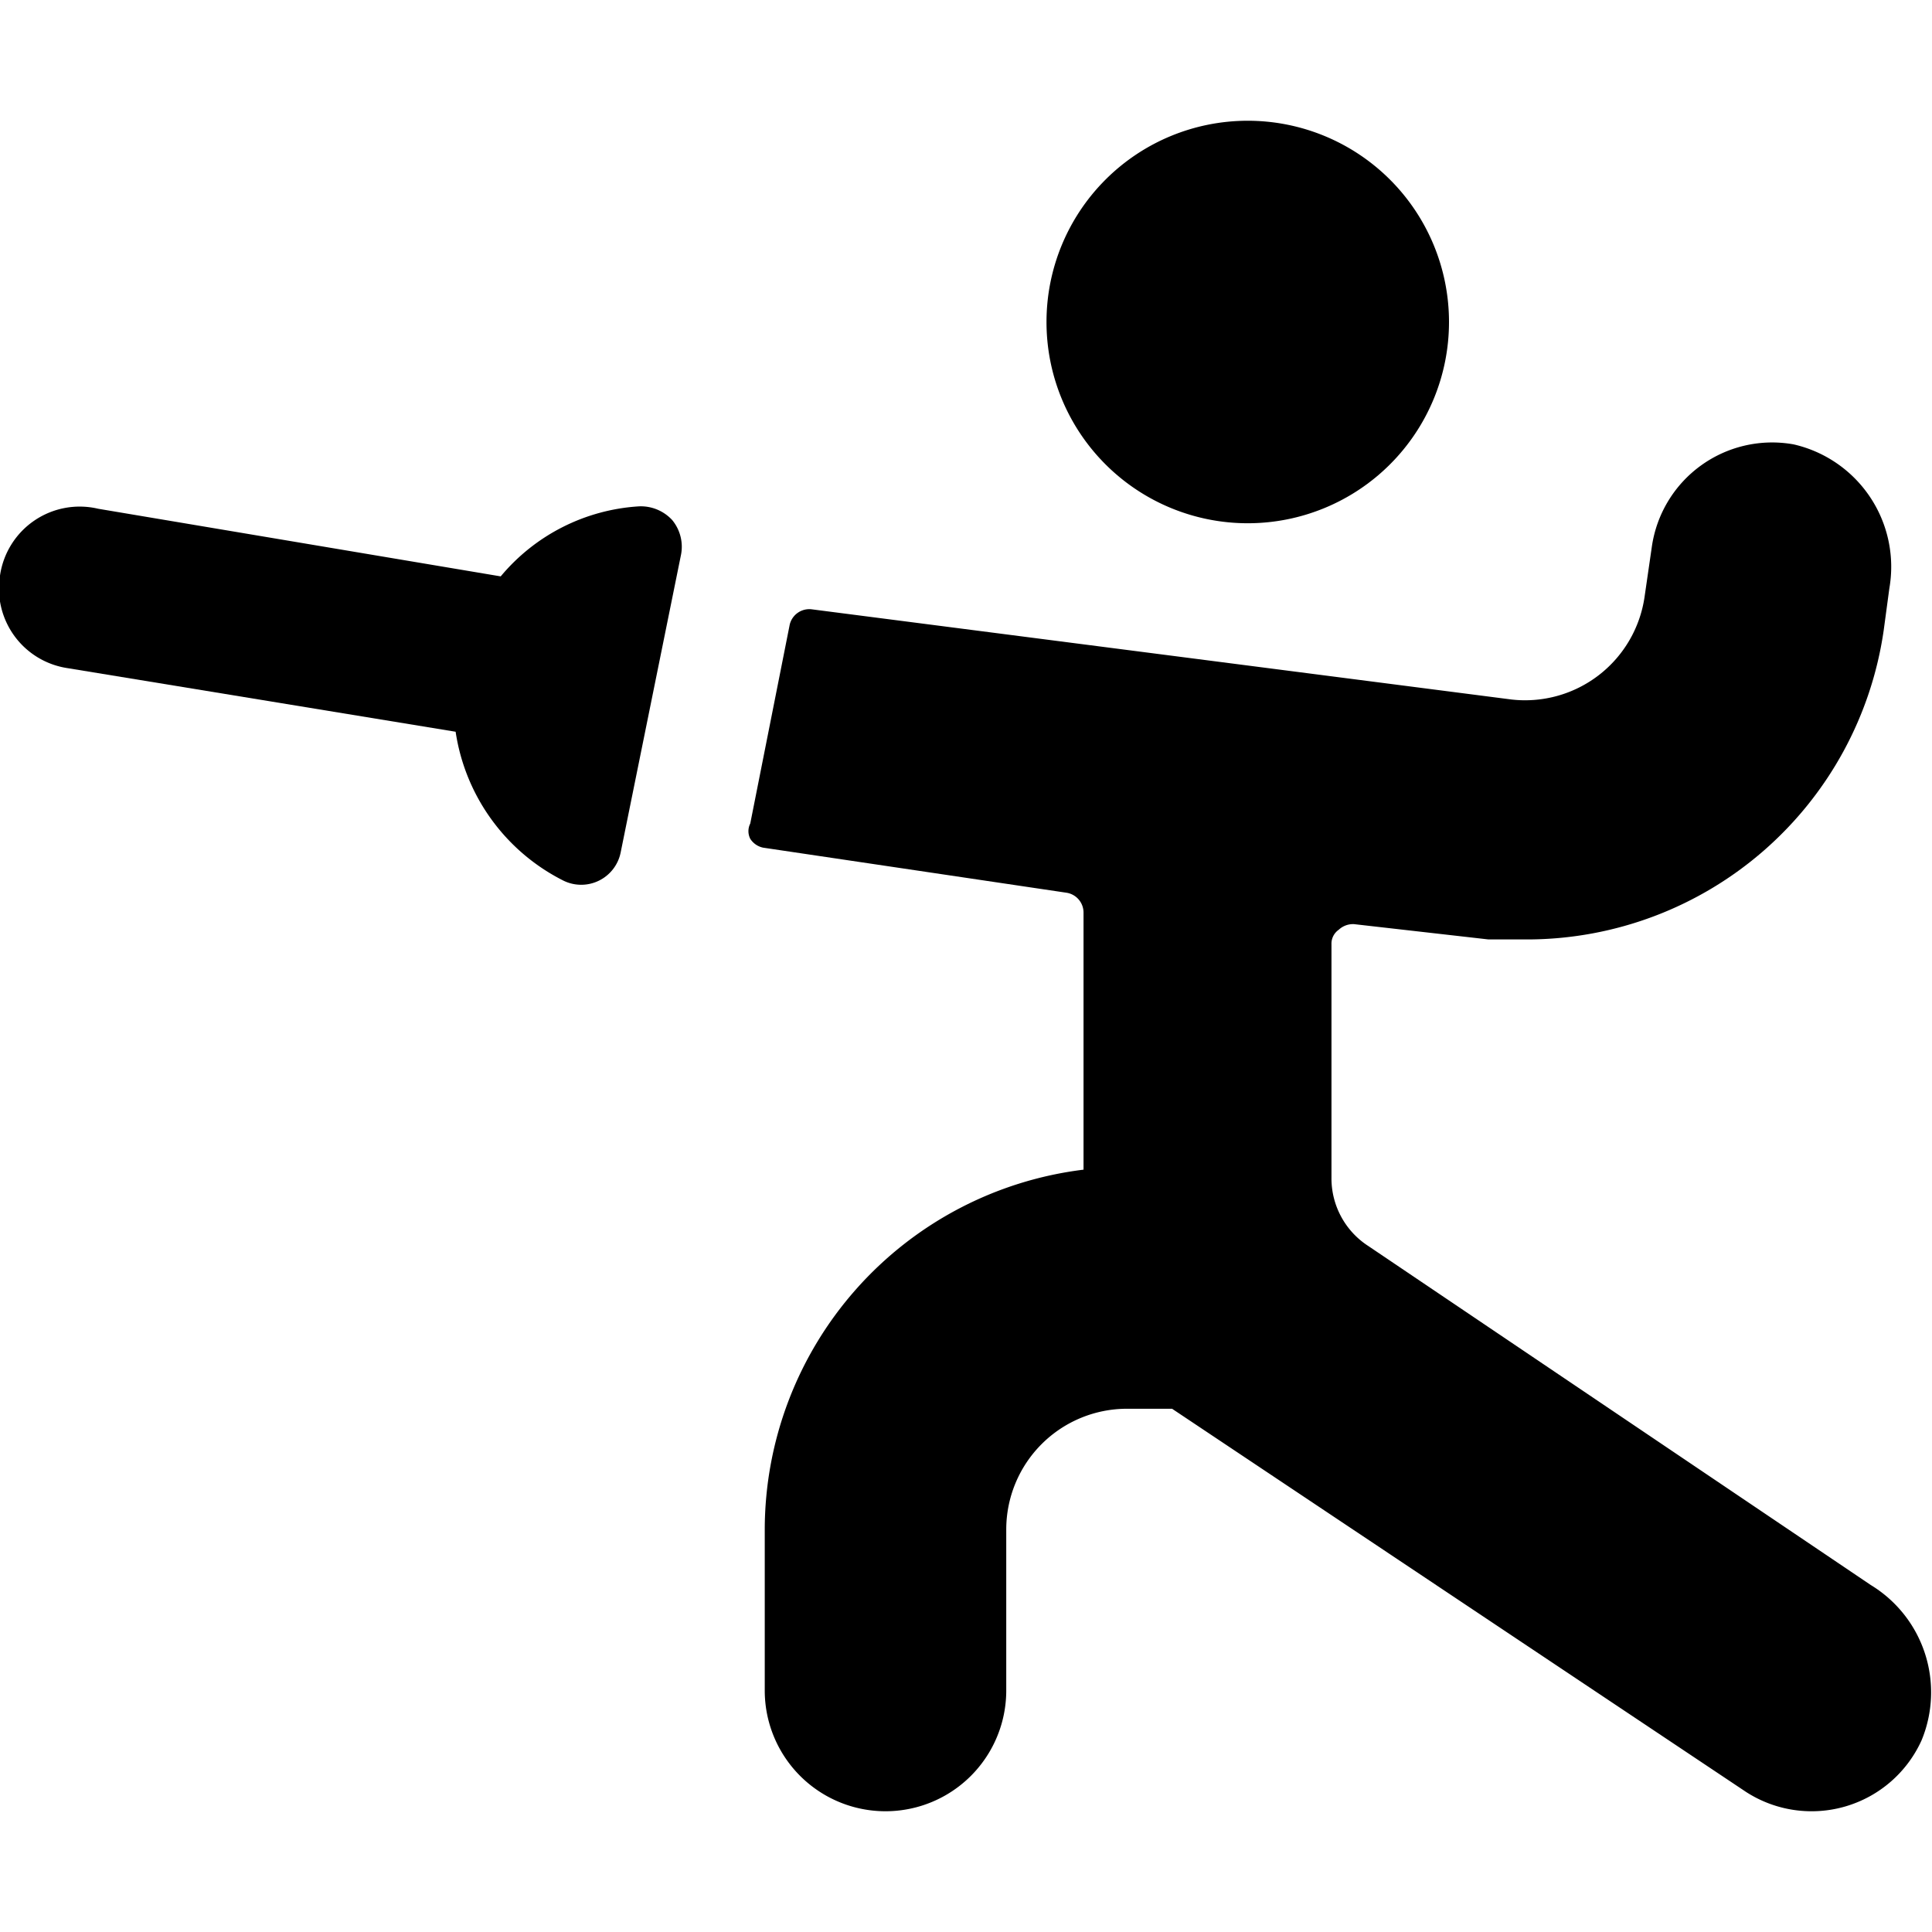
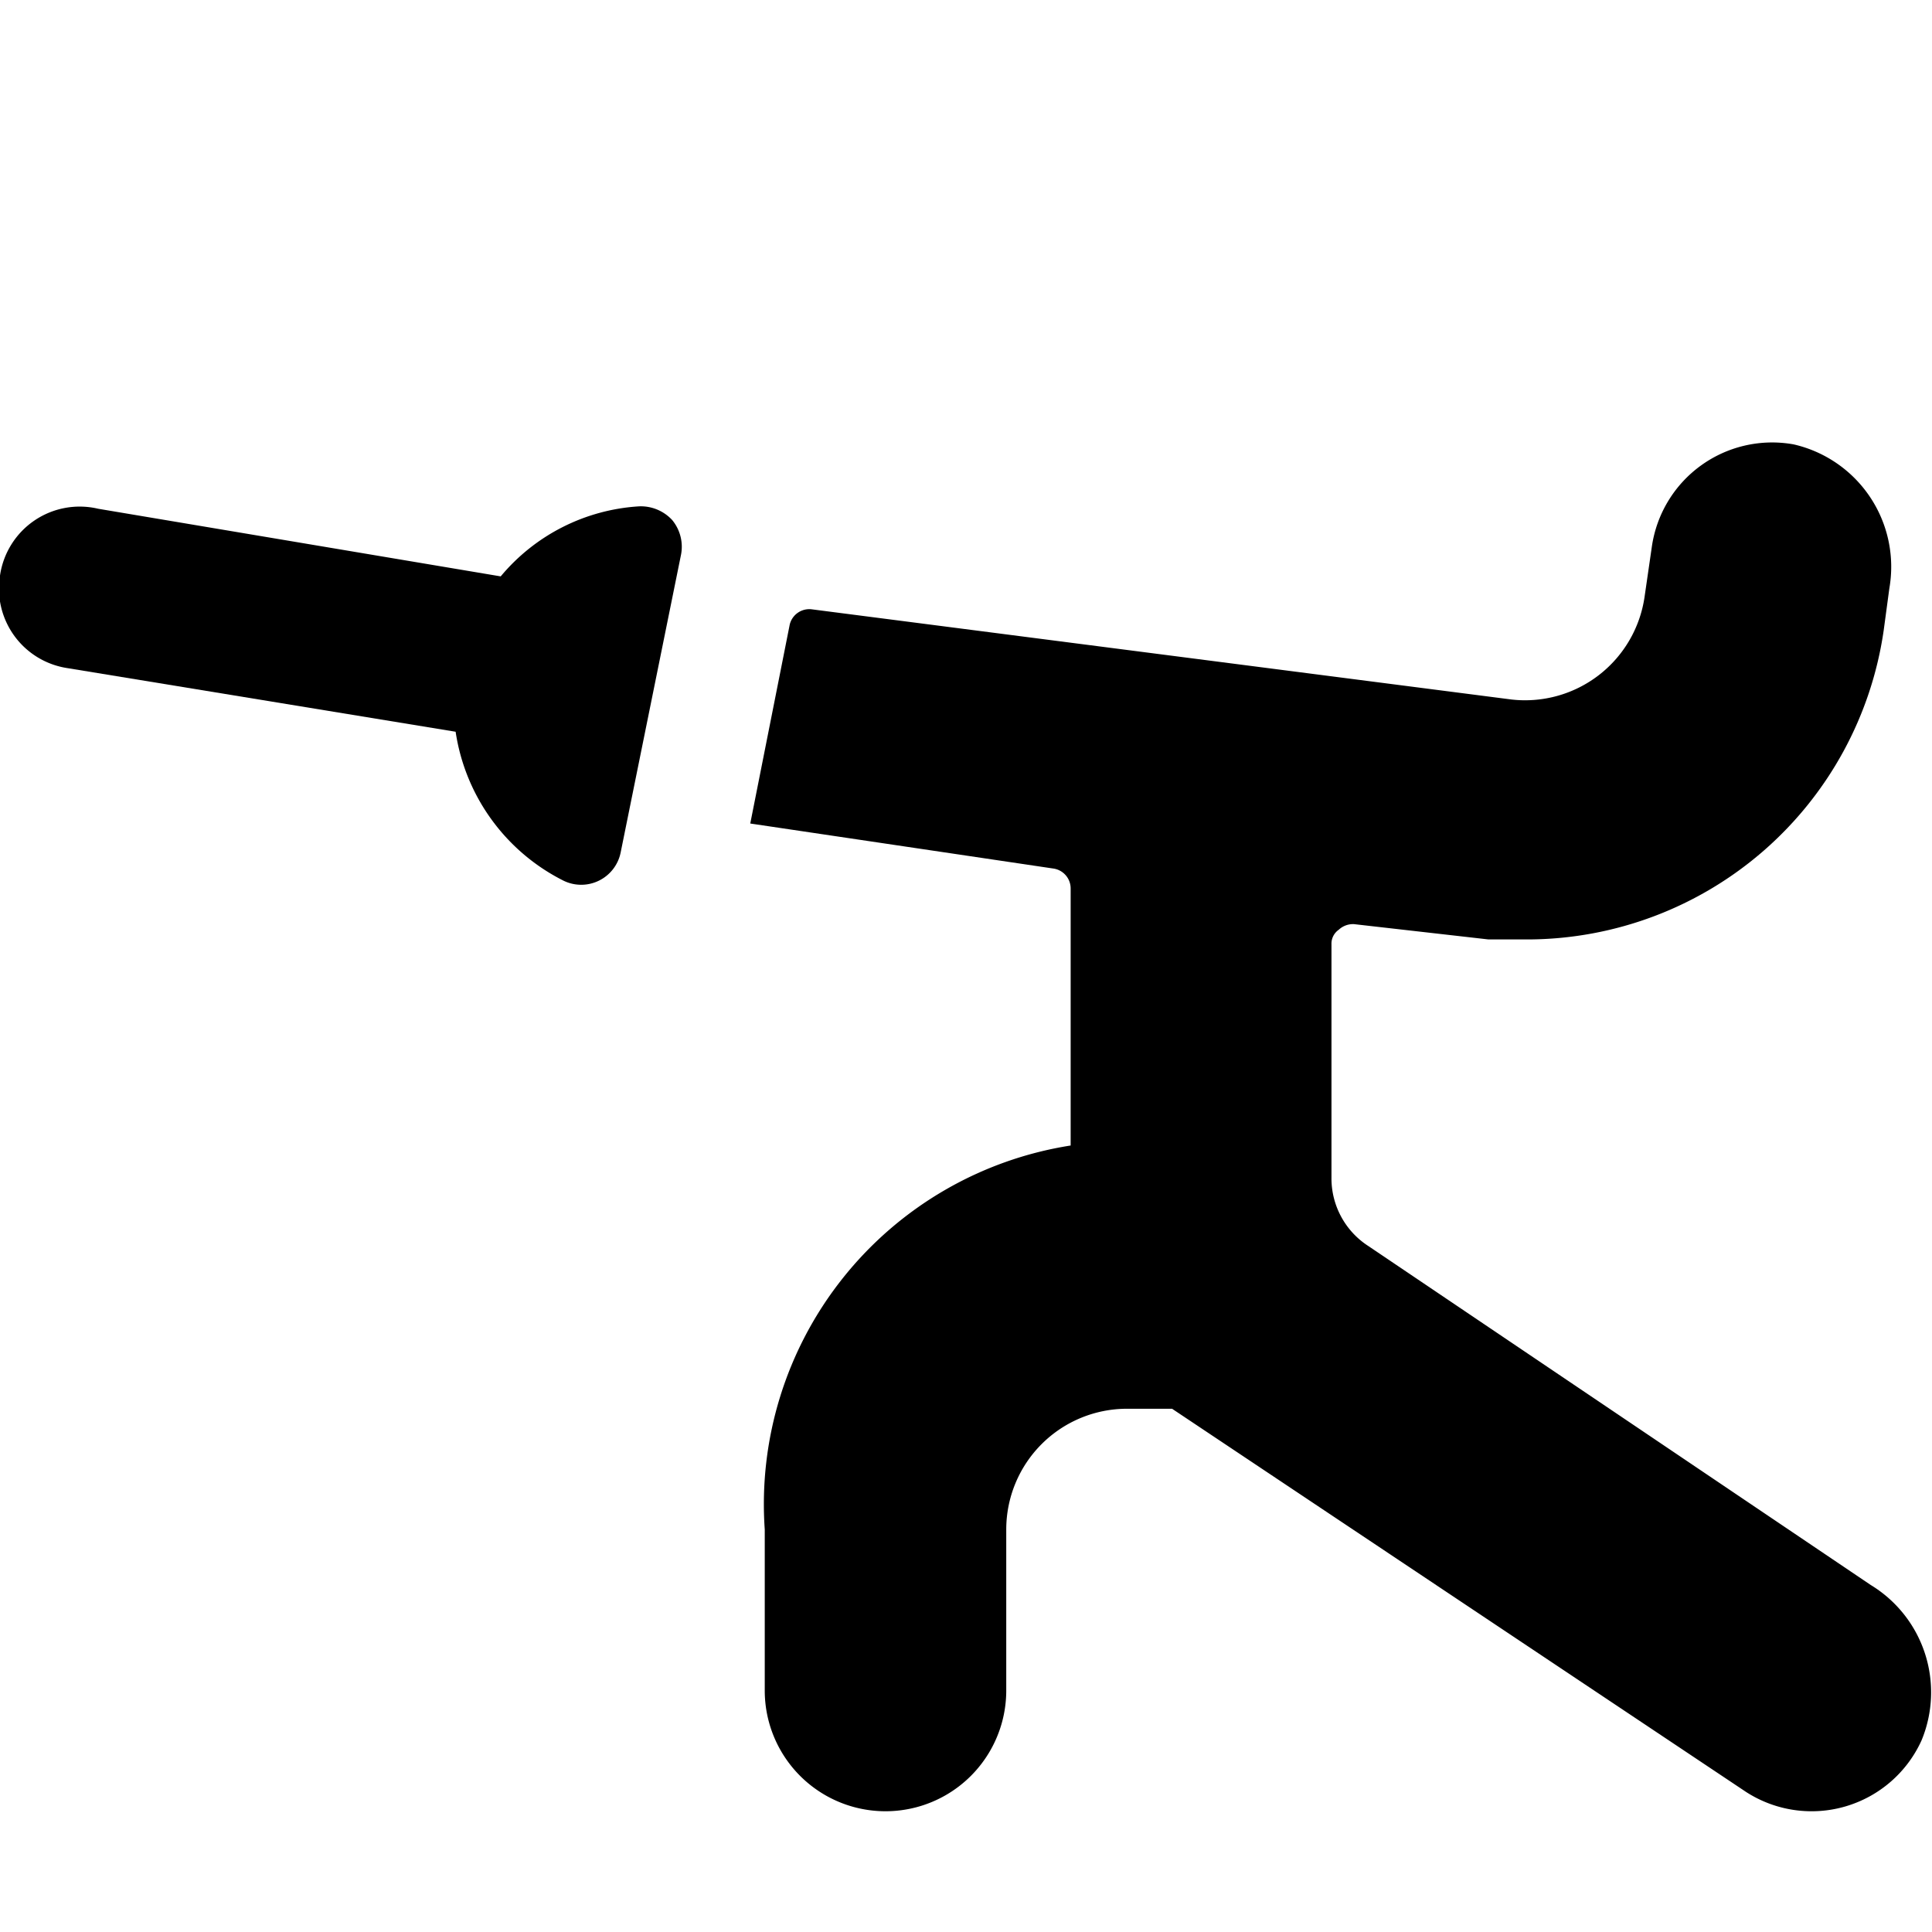
<svg xmlns="http://www.w3.org/2000/svg" viewBox="0 0 24 24">
  <g>
-     <path d="M13 4a2.5 2.5 0 1 0 5 0 2.5 2.5 0 1 0 -5 0" fill="#000000" stroke-width="1" />
-     <path d="M23.24 19.69 17 15.48a1 1 0 0 1 -0.46 -0.85v-2.9a0.21 0.21 0 0 1 0.09 -0.18 0.26 0.26 0 0 1 0.19 -0.07l1.67 0.19 0.51 0a4.48 4.48 0 0 0 4.4 -3.84l0.07 -0.52a1.56 1.56 0 0 0 -1.19 -1.79 1.51 1.51 0 0 0 -1.76 1.27l-0.09 0.62a1.5 1.5 0 0 1 -1.65 1.28l-8.69 -1.12a0.25 0.25 0 0 0 -0.28 0.19l-0.49 2.47a0.21 0.21 0 0 0 0 0.19 0.25 0.25 0 0 0 0.16 0.11l3.77 0.56a0.25 0.25 0 0 1 0.21 0.25v3.19A4.51 4.51 0 0 0 9.5 19v2a1.5 1.5 0 0 0 3 0v-2a1.5 1.5 0 0 1 1.5 -1.5h0.56l7.13 4.76a1.5 1.5 0 0 0 2.18 -0.64 1.56 1.56 0 0 0 -0.63 -1.93Z" fill="#000000" stroke-width="1" />
+     <path d="M23.24 19.69 17 15.48a1 1 0 0 1 -0.46 -0.85v-2.9a0.21 0.21 0 0 1 0.09 -0.18 0.26 0.26 0 0 1 0.19 -0.07l1.67 0.19 0.51 0a4.48 4.48 0 0 0 4.4 -3.84l0.07 -0.52a1.56 1.56 0 0 0 -1.19 -1.79 1.51 1.51 0 0 0 -1.76 1.27l-0.09 0.62a1.5 1.5 0 0 1 -1.65 1.28l-8.69 -1.12a0.25 0.25 0 0 0 -0.28 0.19l-0.49 2.47l3.77 0.56a0.25 0.25 0 0 1 0.21 0.25v3.19A4.51 4.51 0 0 0 9.5 19v2a1.5 1.5 0 0 0 3 0v-2a1.5 1.5 0 0 1 1.5 -1.5h0.56l7.13 4.76a1.5 1.5 0 0 0 2.18 -0.64 1.56 1.56 0 0 0 -0.63 -1.93Z" fill="#000000" stroke-width="1" />
    <path d="M5.66 9.09A2.48 2.48 0 0 0 7 10.94a0.5 0.5 0 0 0 0.71 -0.35l0.75 -3.7a0.52 0.52 0 0 0 -0.11 -0.43 0.53 0.53 0 0 0 -0.41 -0.17 2.43 2.43 0 0 0 -1.72 0.87l-5 -0.84A1 1 0 0 0 0 7.15 1 1 0 0 0 0.84 8.3Z" fill="#000000" stroke-width="1" />
  </g>
</svg>